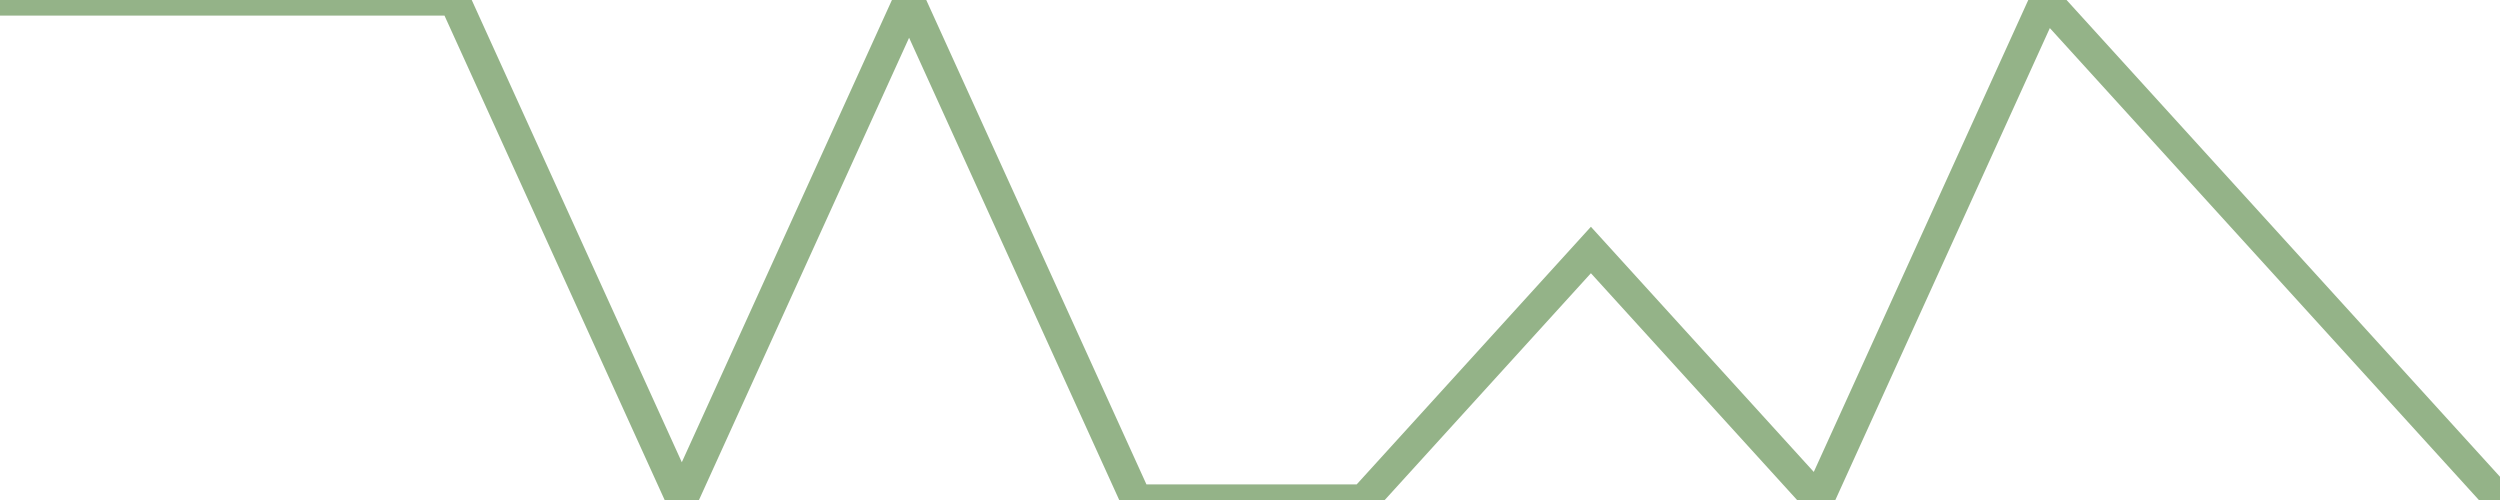
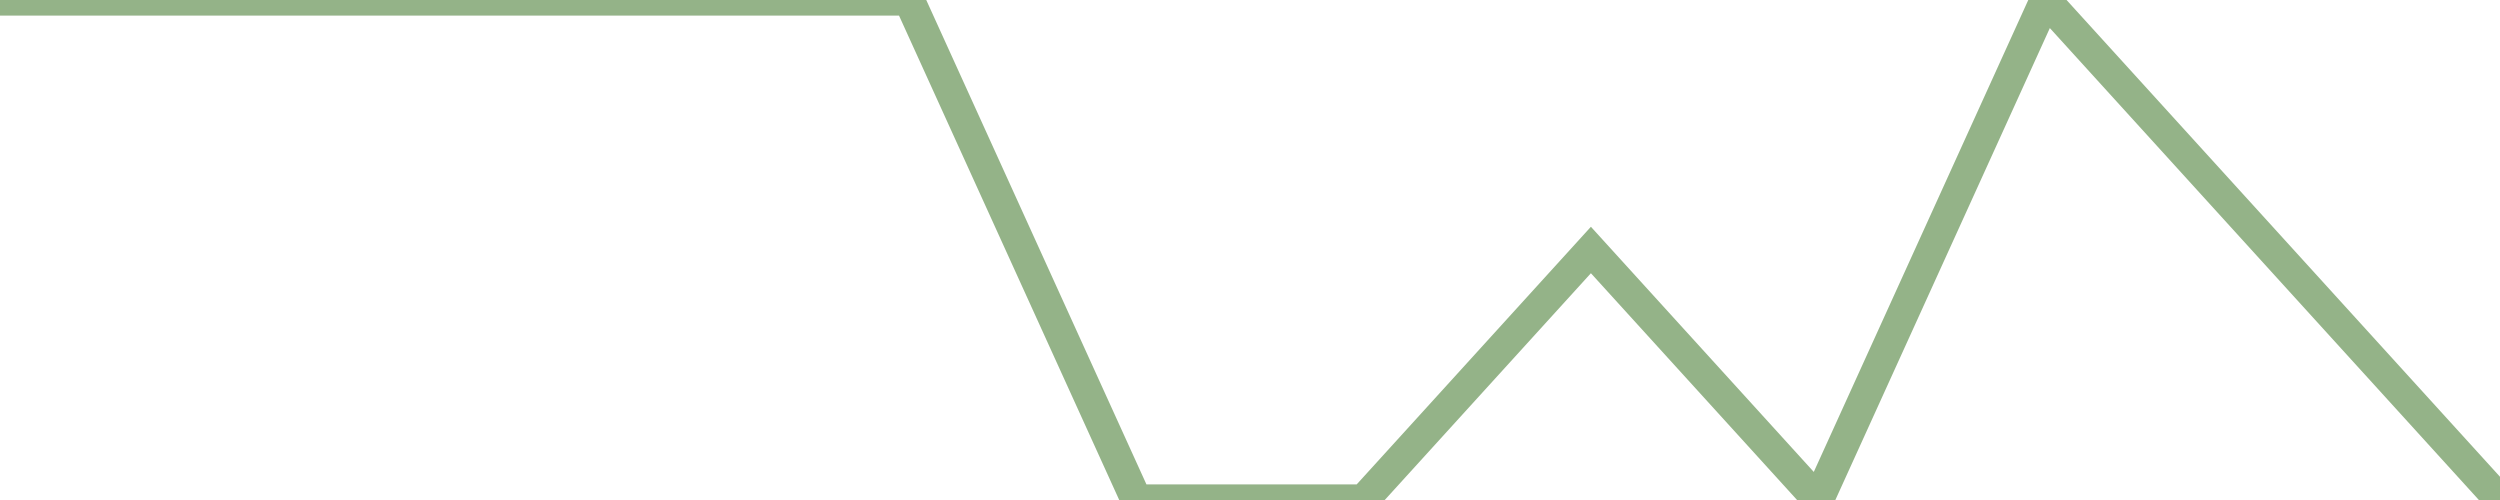
<svg xmlns="http://www.w3.org/2000/svg" height="100%" preserveAspectRatio="none" version="1.1" viewBox="0 0 80 16" x="0px" xml:space="preserve" y="0px" width="100%">
  <title>Sparkline</title>
  <desc>A line graph representation of a value's change over time.</desc>
-   <path d="M 0,0 L 7.273,0 L 14.546,0 L 21.818,16 L 29.091,0 L 36.364,16 L 43.636,16 L 50.909,8 L 58.182,16 L 65.454,0 L 72.727,8 L 80,16" fill="transparent" stroke="#94b388" stroke-width="1" />
+   <path d="M 0,0 L 7.273,0 L 14.546,0 L 29.091,0 L 36.364,16 L 43.636,16 L 50.909,8 L 58.182,16 L 65.454,0 L 72.727,8 L 80,16" fill="transparent" stroke="#94b388" stroke-width="1" />
</svg>